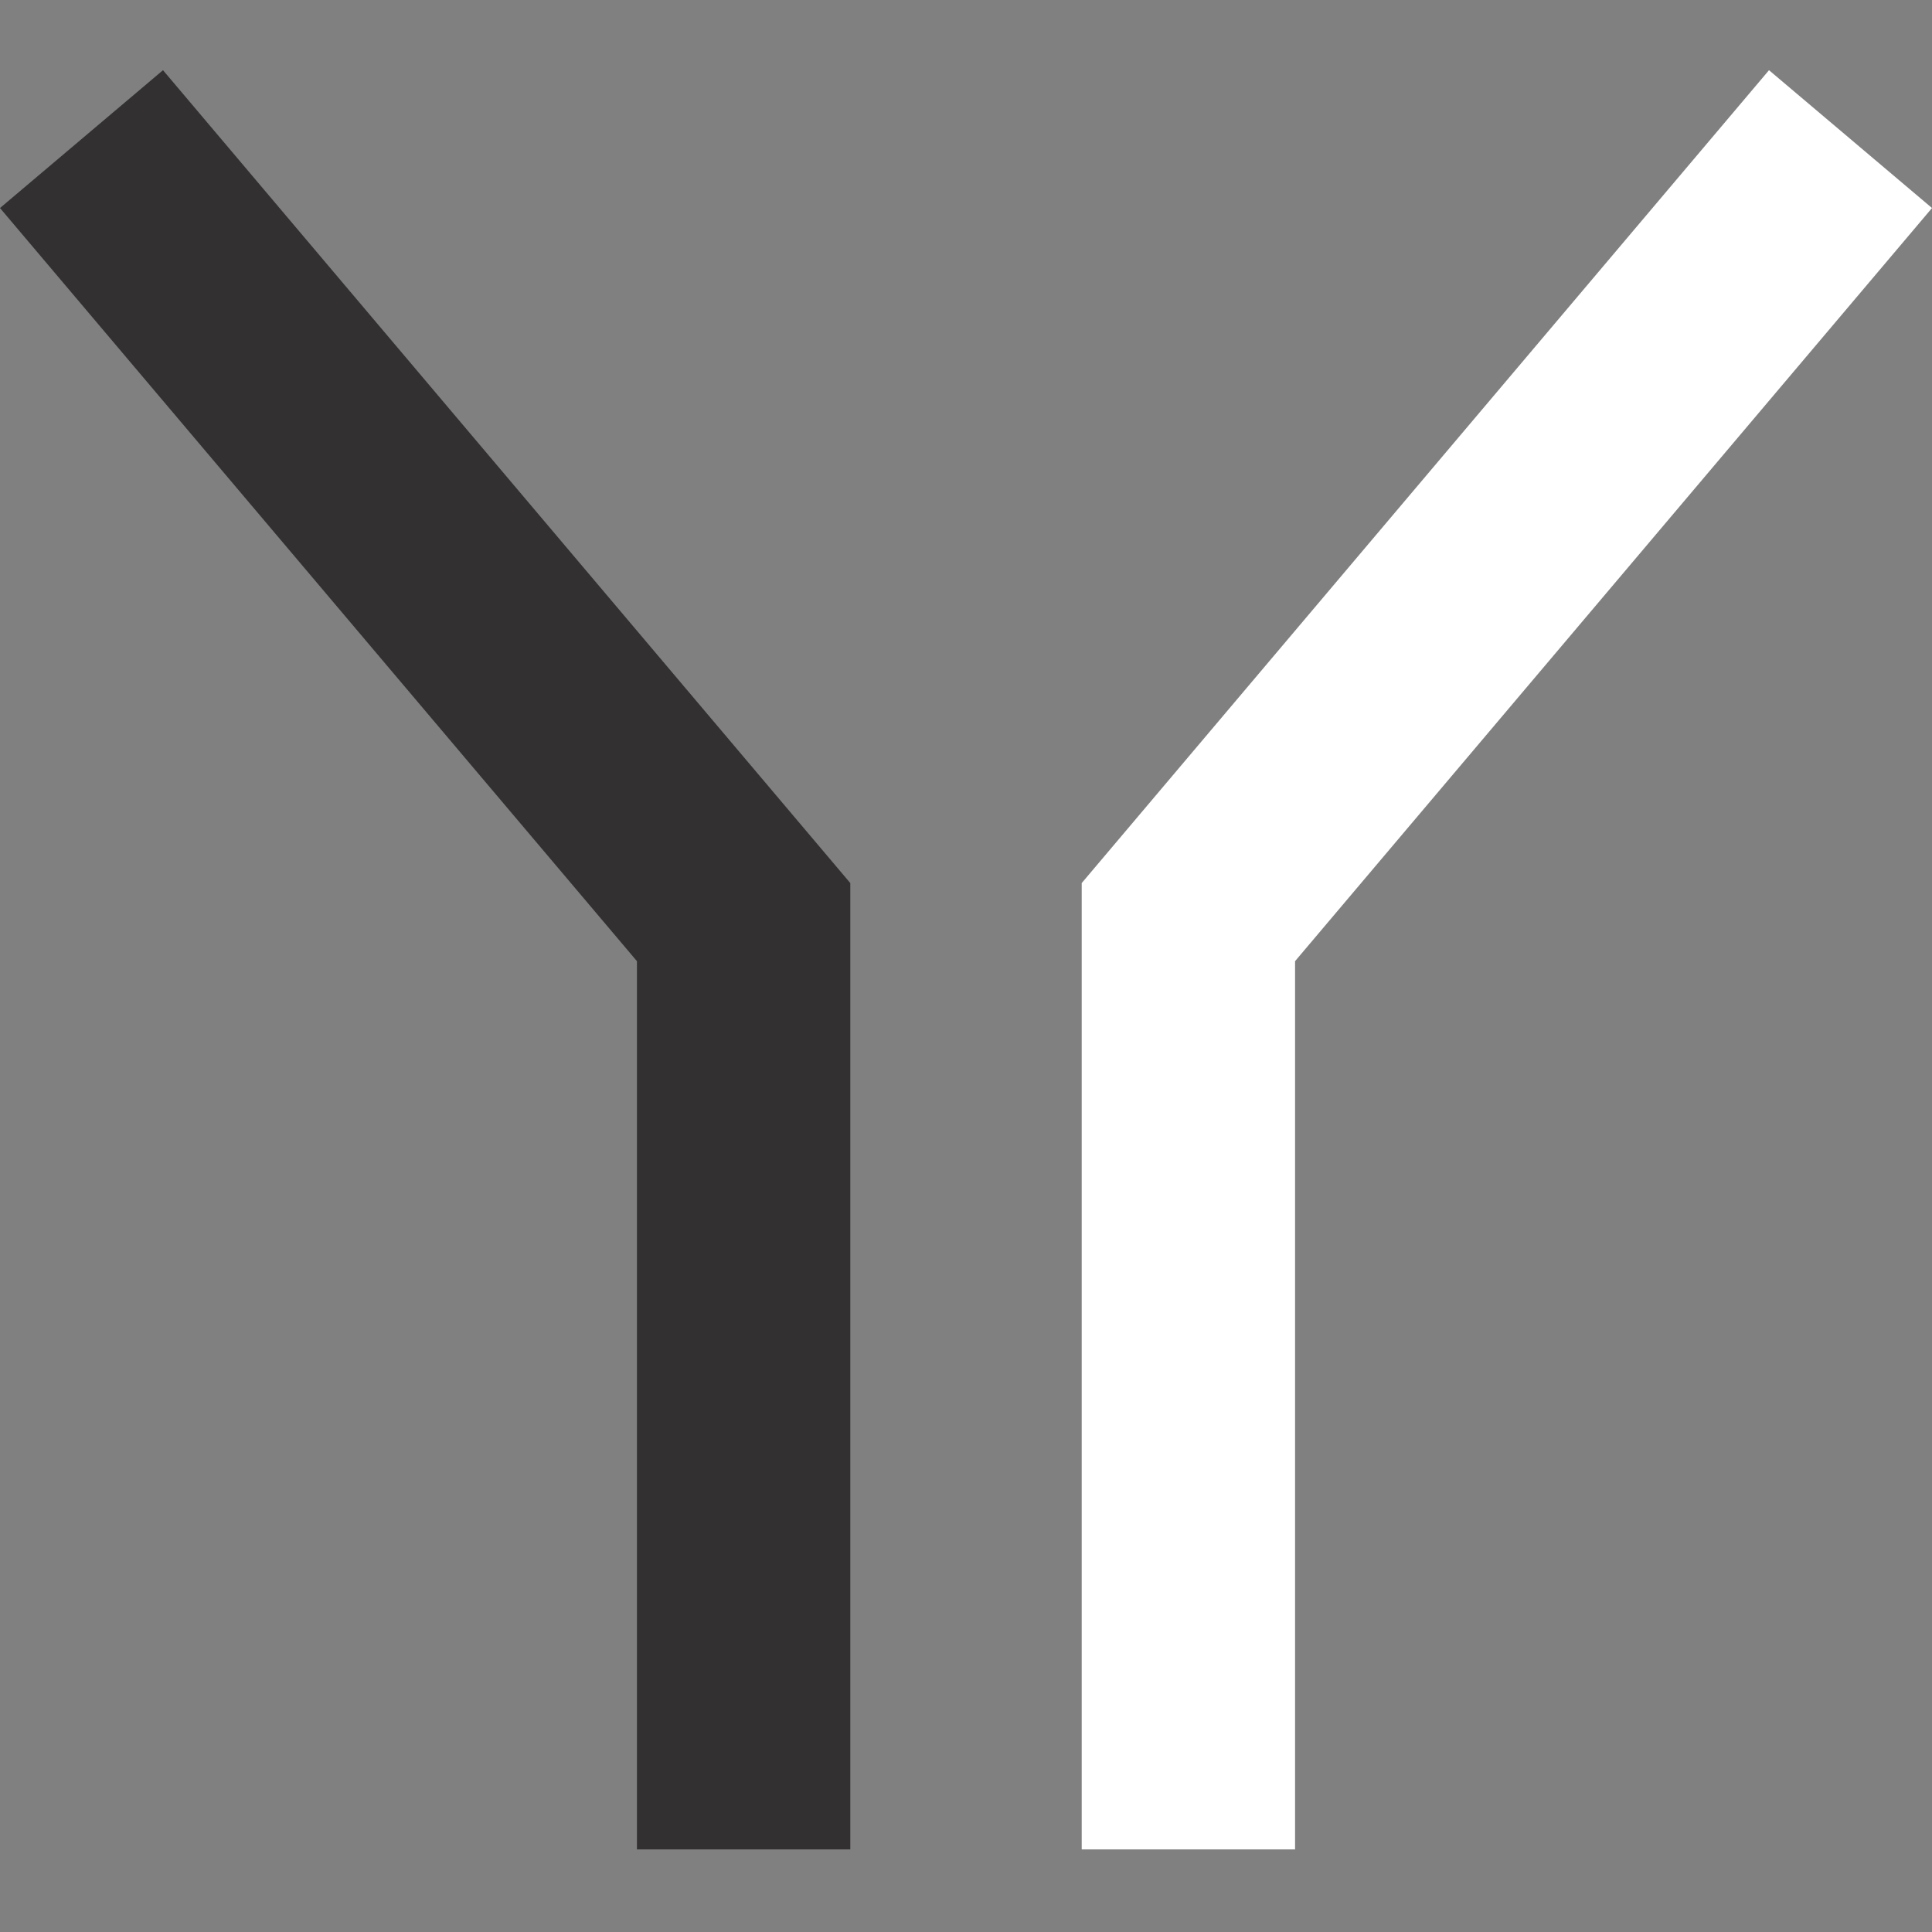
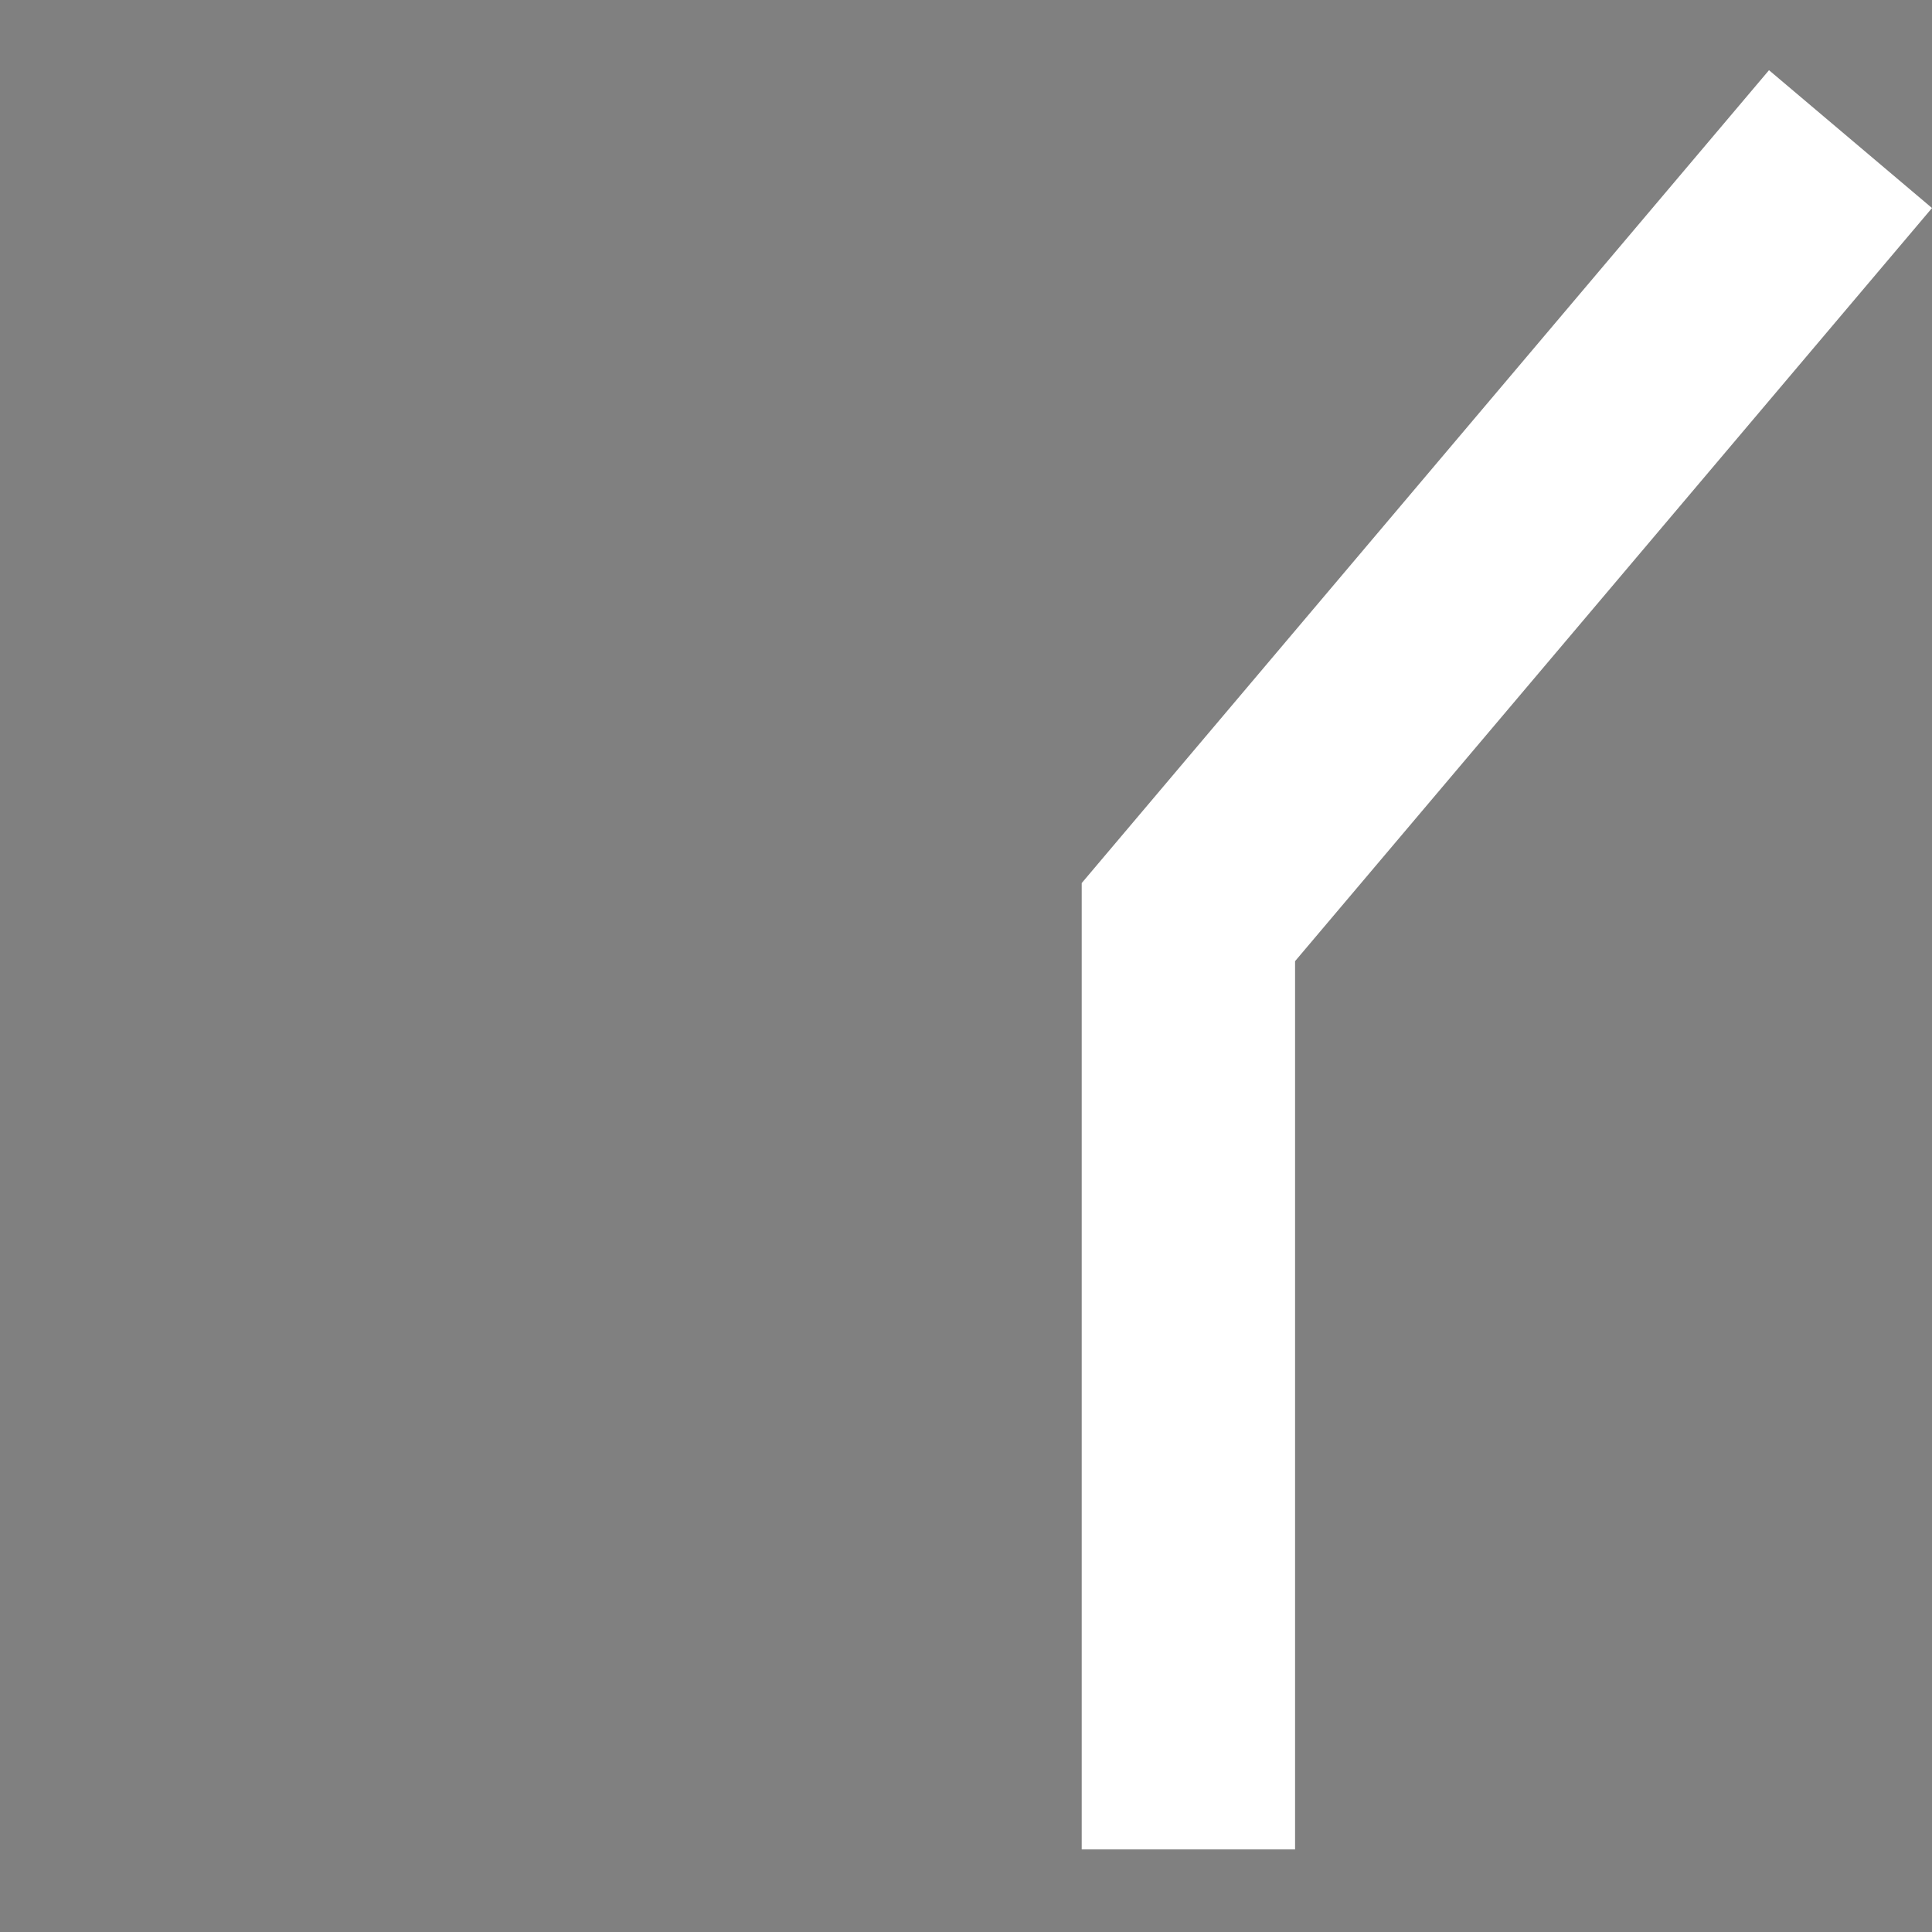
<svg xmlns="http://www.w3.org/2000/svg" width="117px" height="117px" viewBox="0 0 117 117" version="1.1">
  <rect x="0" y="0" width="117" height="117" fill="#808080" stroke="none" />
  <title>design-funnel-icon-black-white</title>
  <g id="design-funnel-icon-black-white" stroke="none" stroke-width="1" fill="none" fill-rule="evenodd">
    <g id="Design-Funnel" transform="translate(0, 4.251)" fill-rule="nonzero">
-       <polygon id="Path" fill="#323031" points="51.493 107.749 38.572 107.749 38.572 53.956 0 8.347 9.871 0 51.493 49.227" />
      <polygon id="Path" fill="#FFFFFF" points="78.428 107.749 65.507 107.749 65.507 49.227 107.129 0 117 8.347 78.428 53.956" />
    </g>
  </g>
</svg>